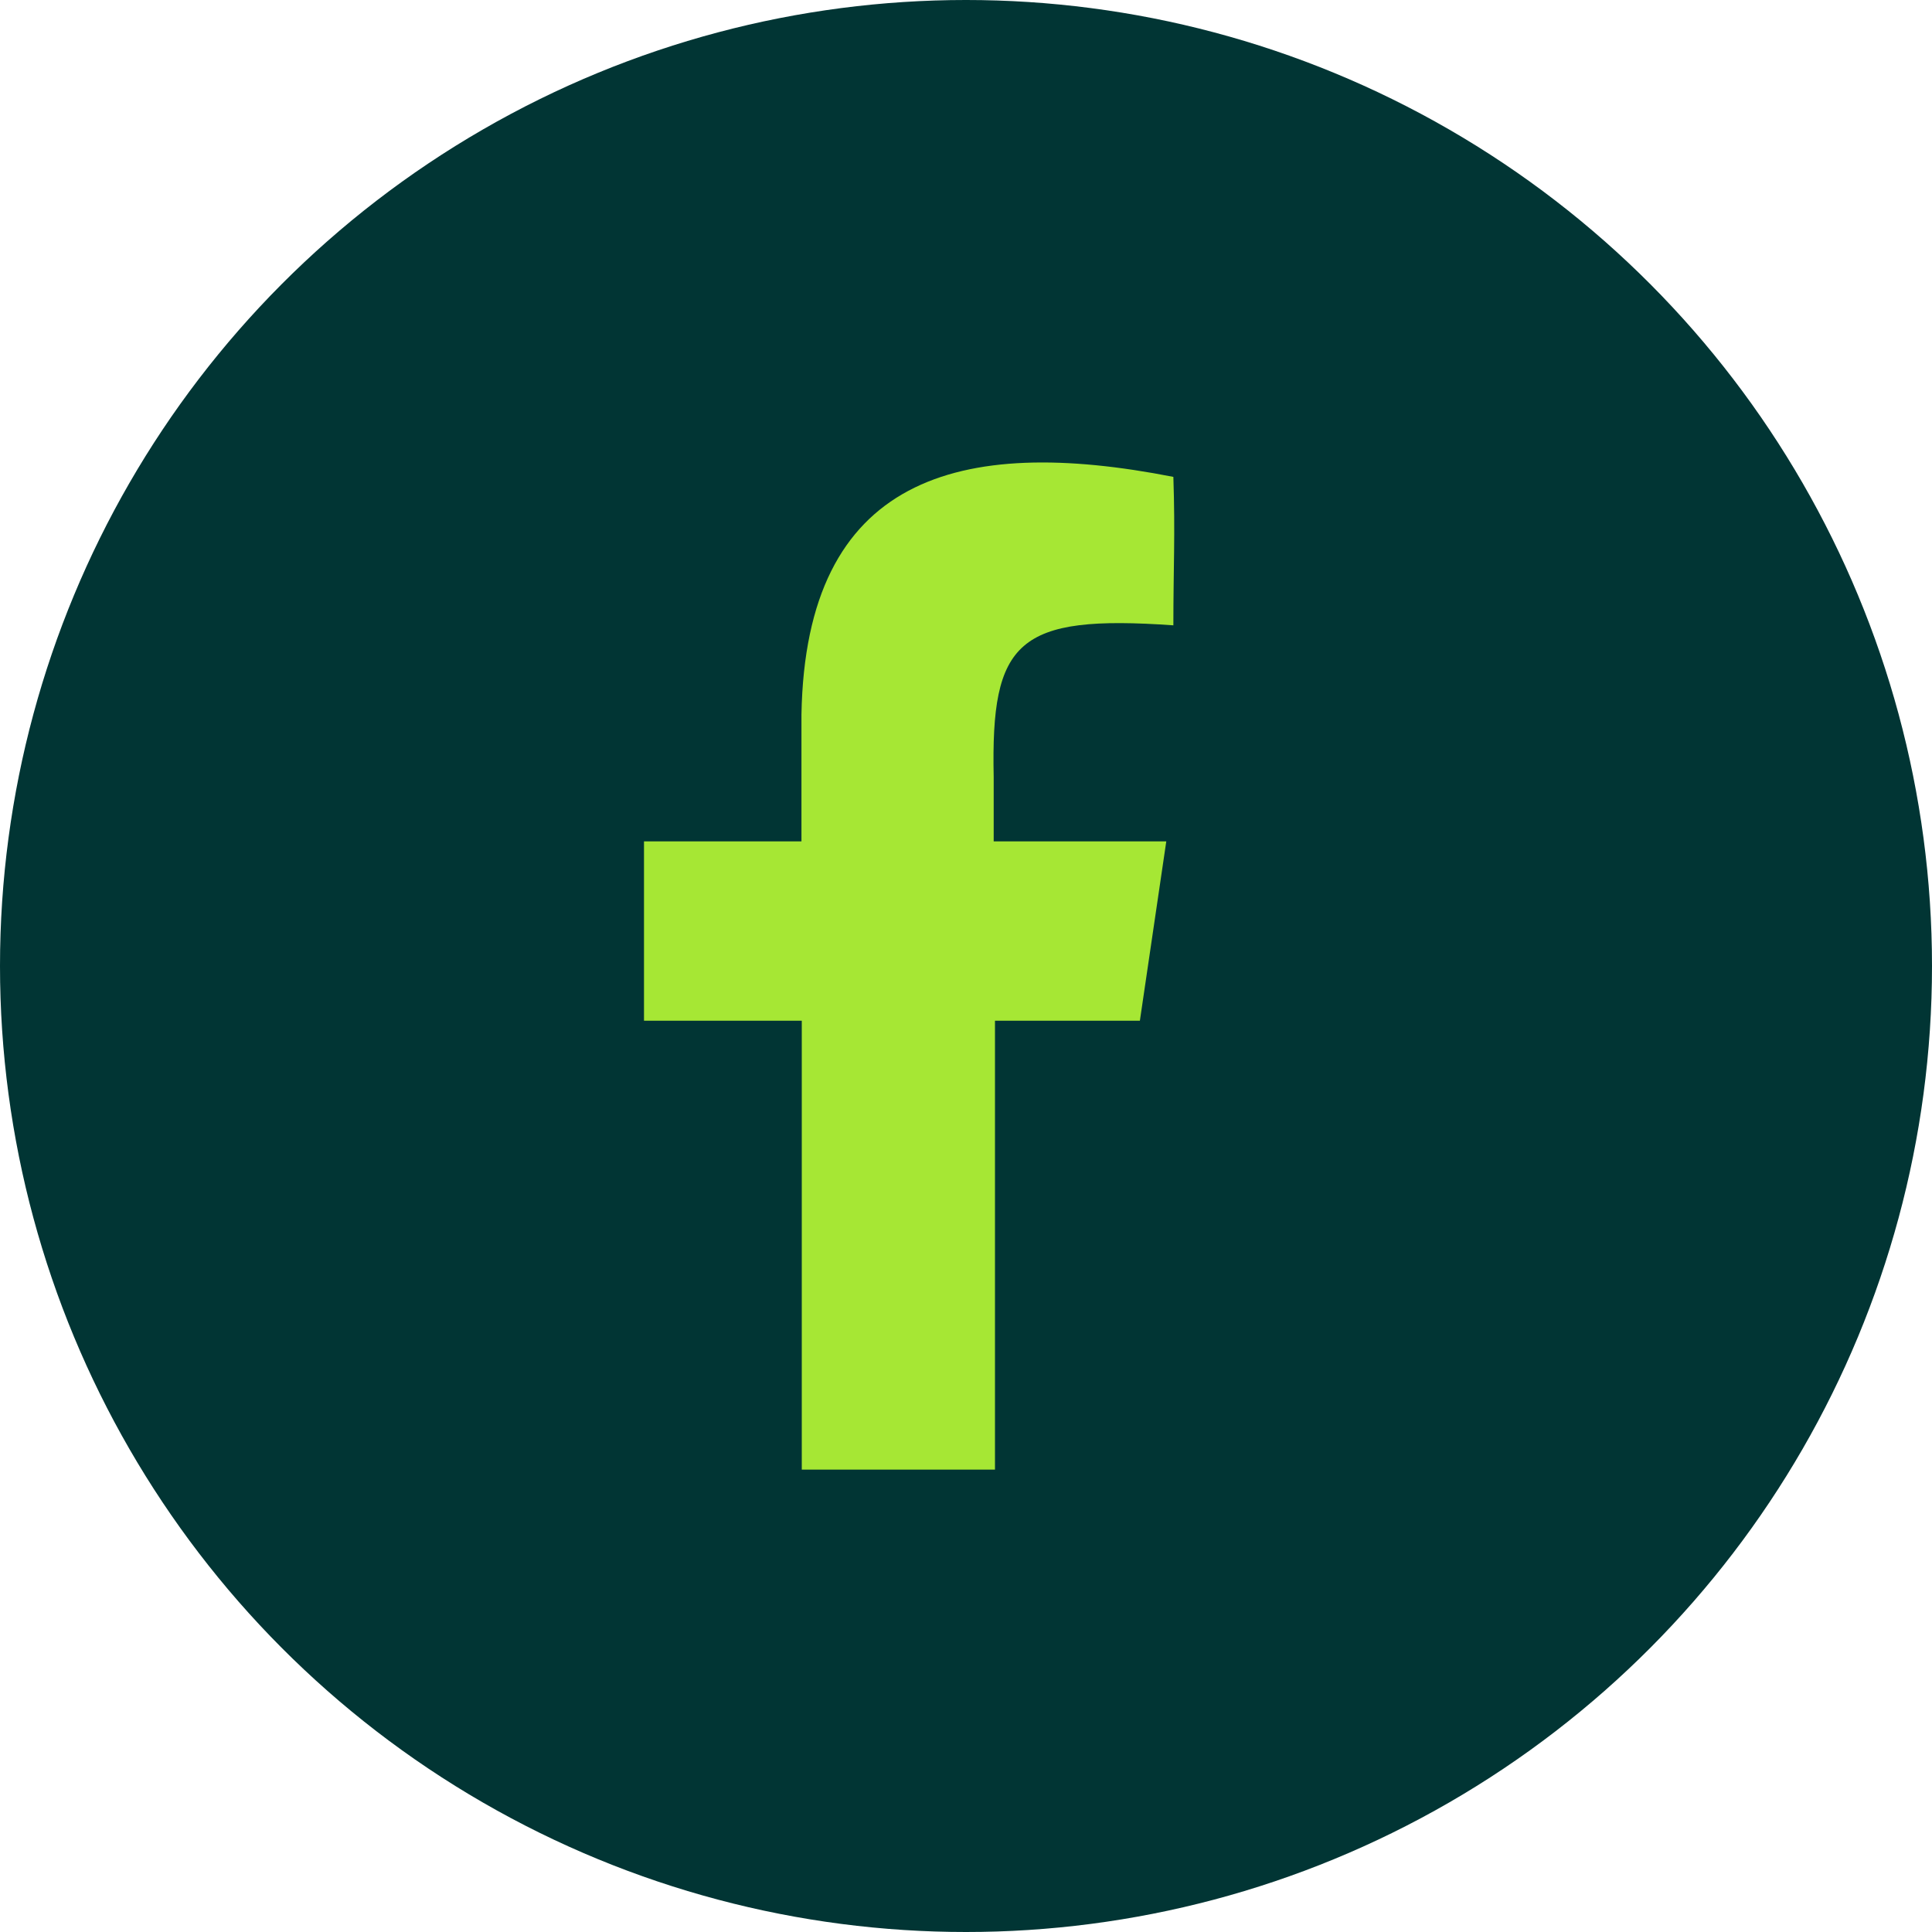
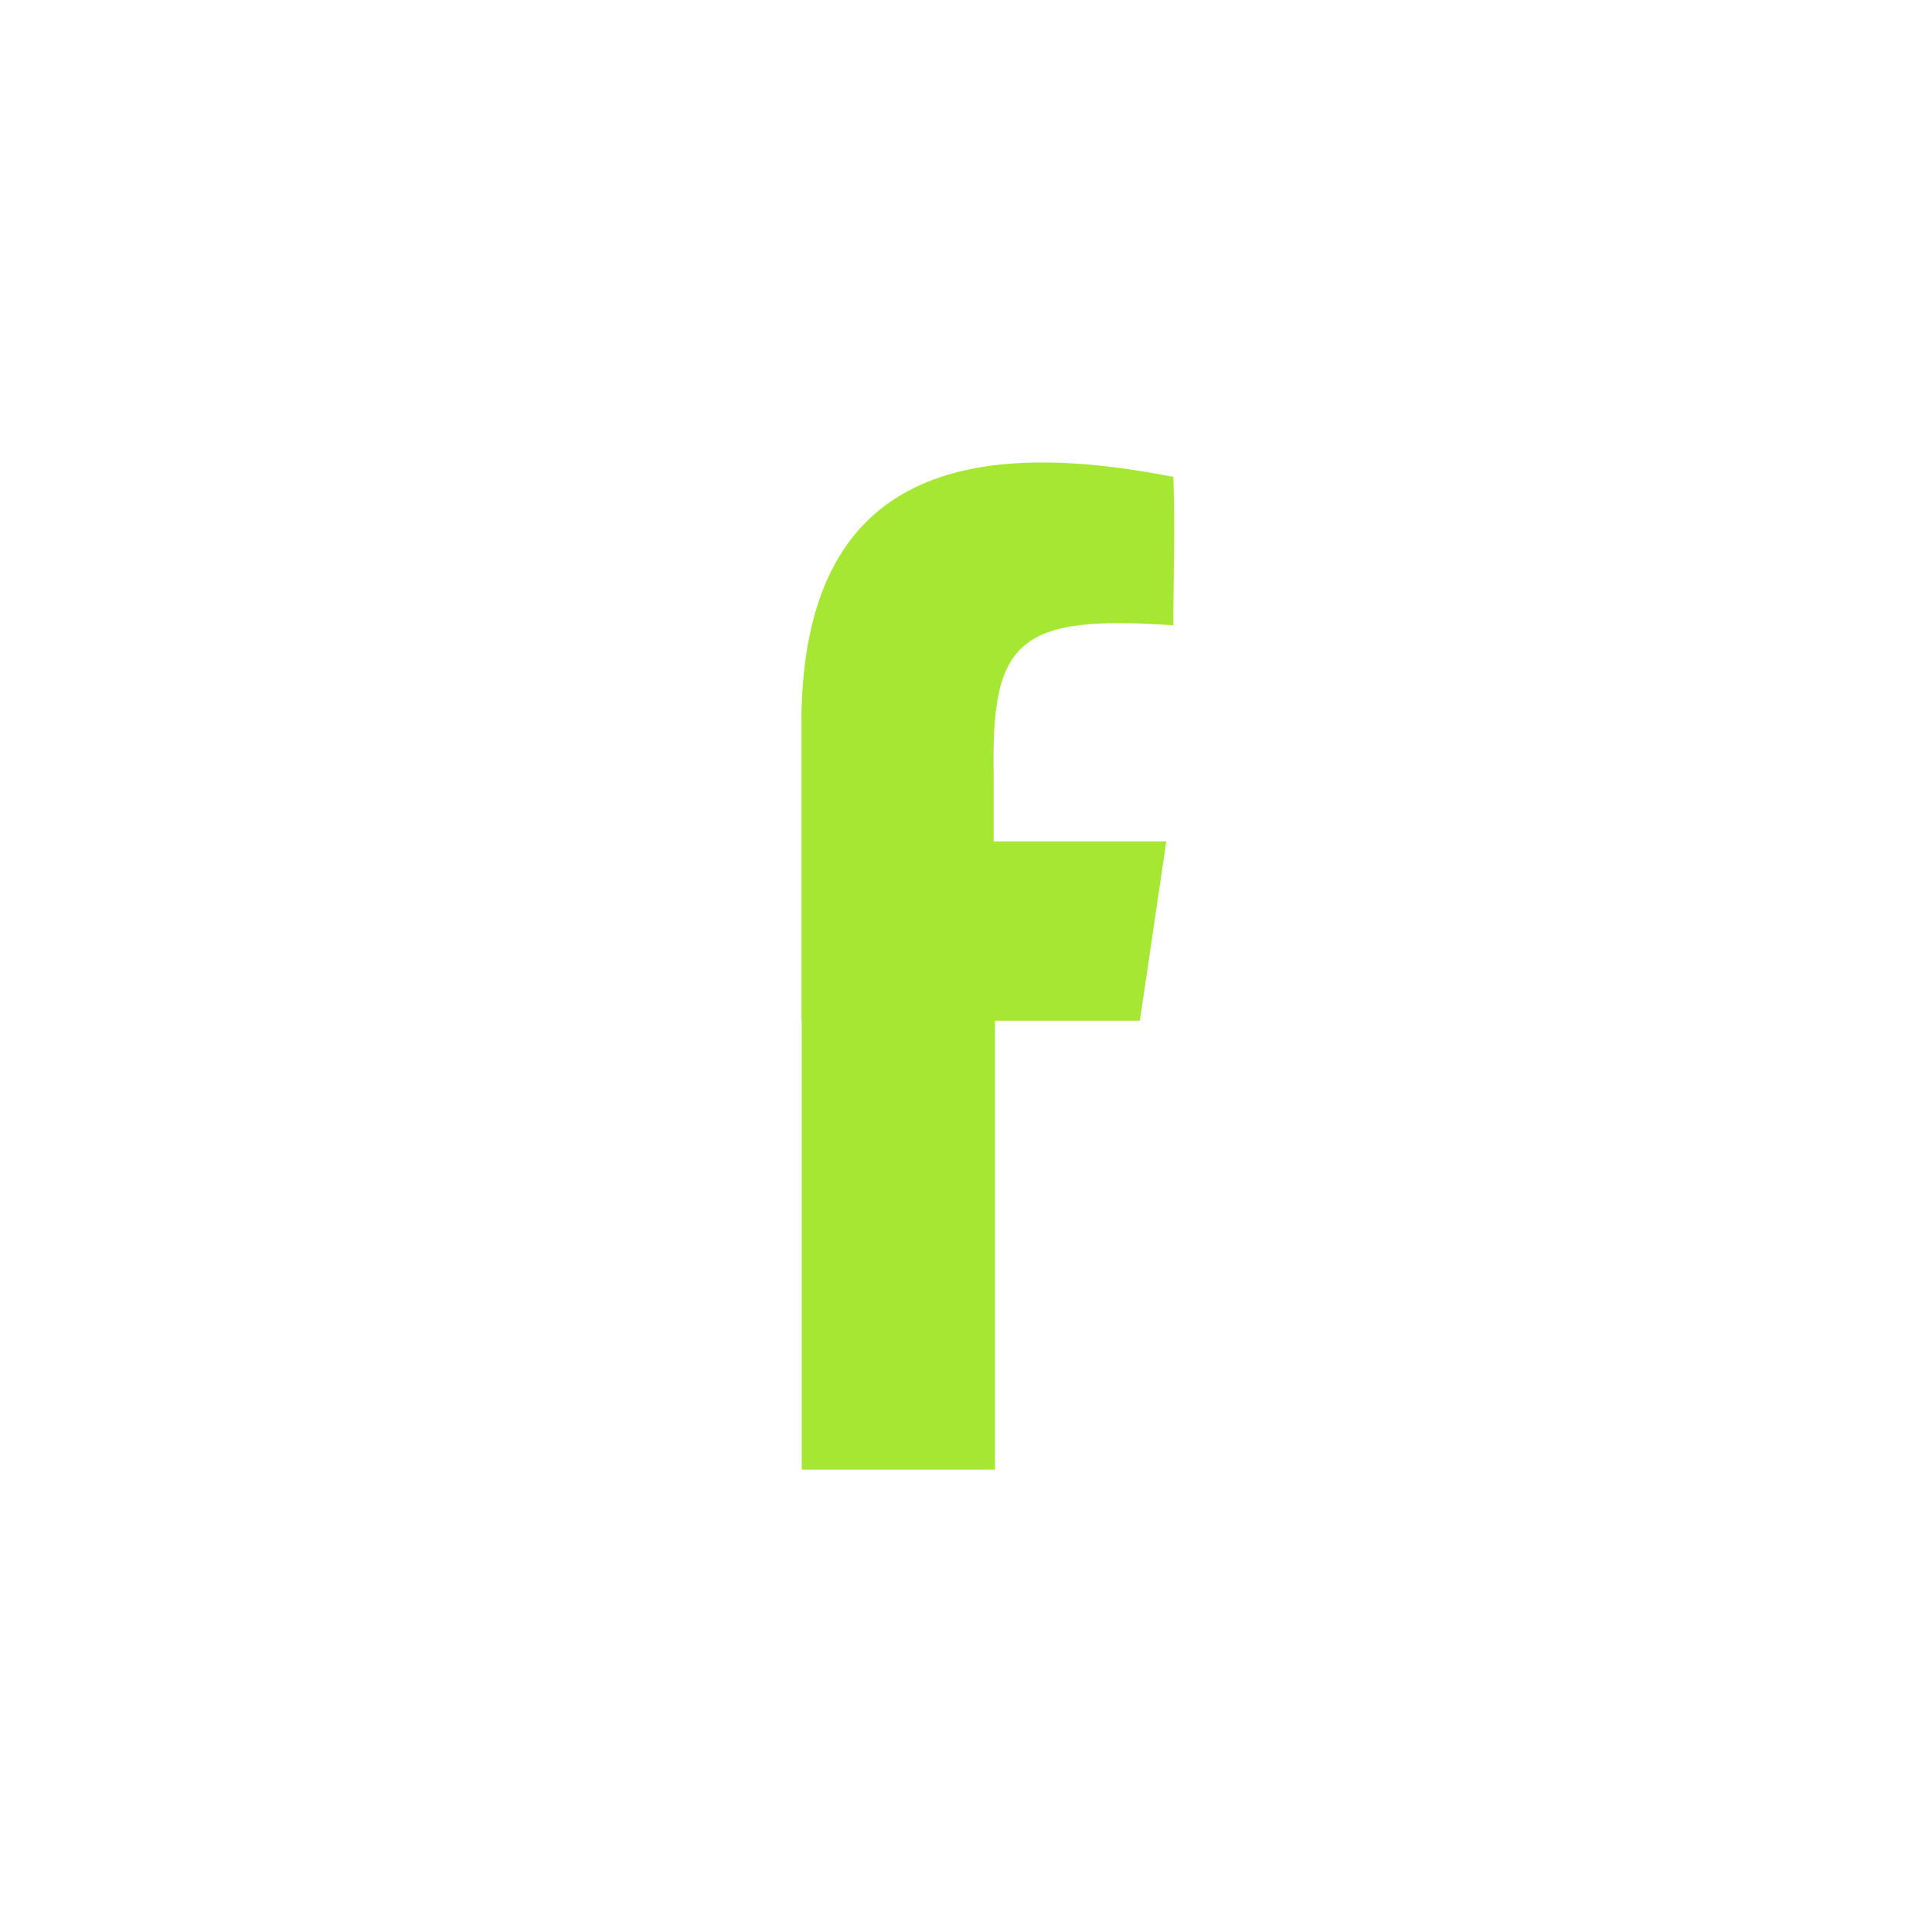
<svg xmlns="http://www.w3.org/2000/svg" viewBox="0 0 60 60">
  <defs>
    <style>.cls-1{fill:#013534;}.cls-2{fill:#a6e734;}</style>
  </defs>
  <g id="Capa_2" data-name="Capa 2">
    <g id="Layer_1" data-name="Layer 1">
-       <circle class="cls-1" cx="30" cy="30" r="30" />
-       <path class="cls-2" d="M36.44,19.42c0-1.81.06-2.8,0-4.61-6.67-1.31-11.42,0-11.55,7.38v3.94H20V31.7H24.9V45.64h6V31.7h4.5l.82-5.57H30.86v-2C30.77,19.9,31.59,19.08,36.44,19.42Z" />
+       <path class="cls-2" d="M36.44,19.42c0-1.81.06-2.8,0-4.61-6.67-1.31-11.42,0-11.55,7.38v3.94V31.7H24.9V45.64h6V31.7h4.5l.82-5.57H30.86v-2C30.77,19.9,31.59,19.08,36.44,19.42Z" />
    </g>
  </g>
</svg>